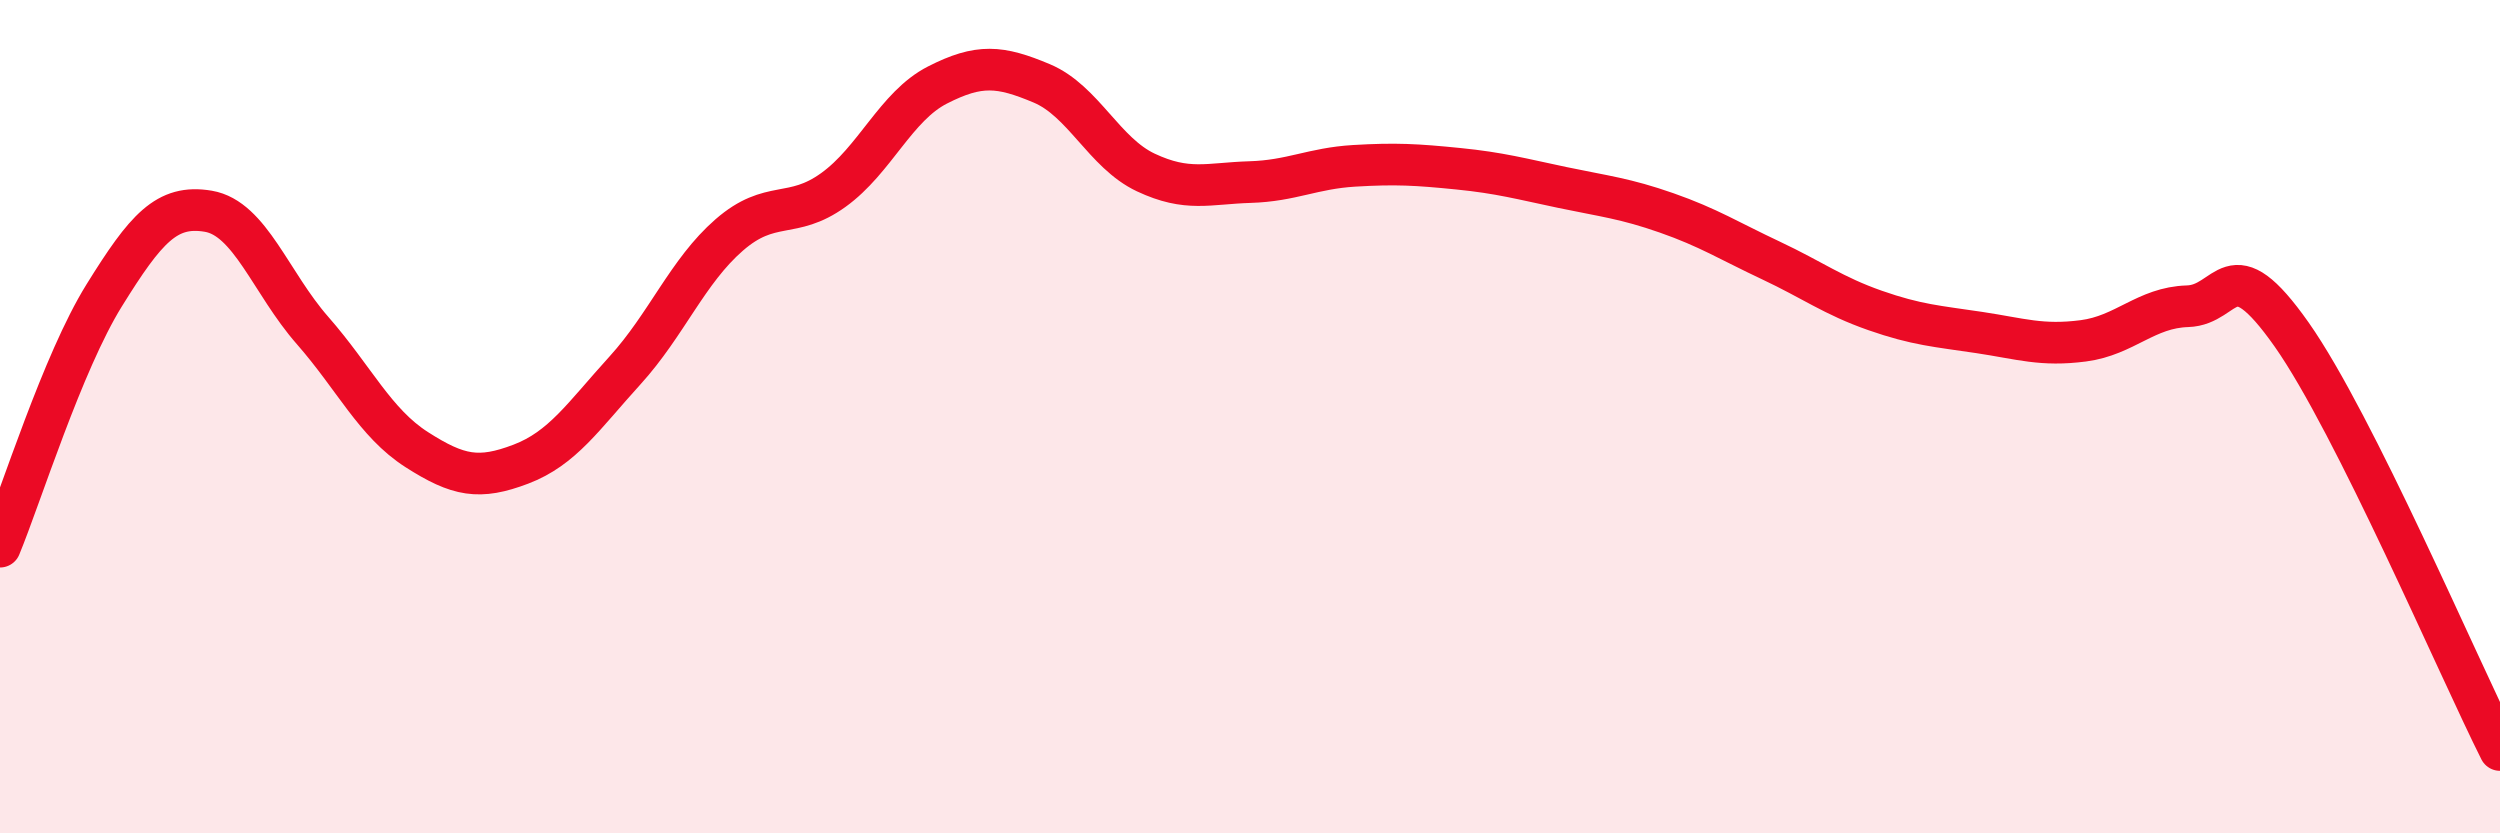
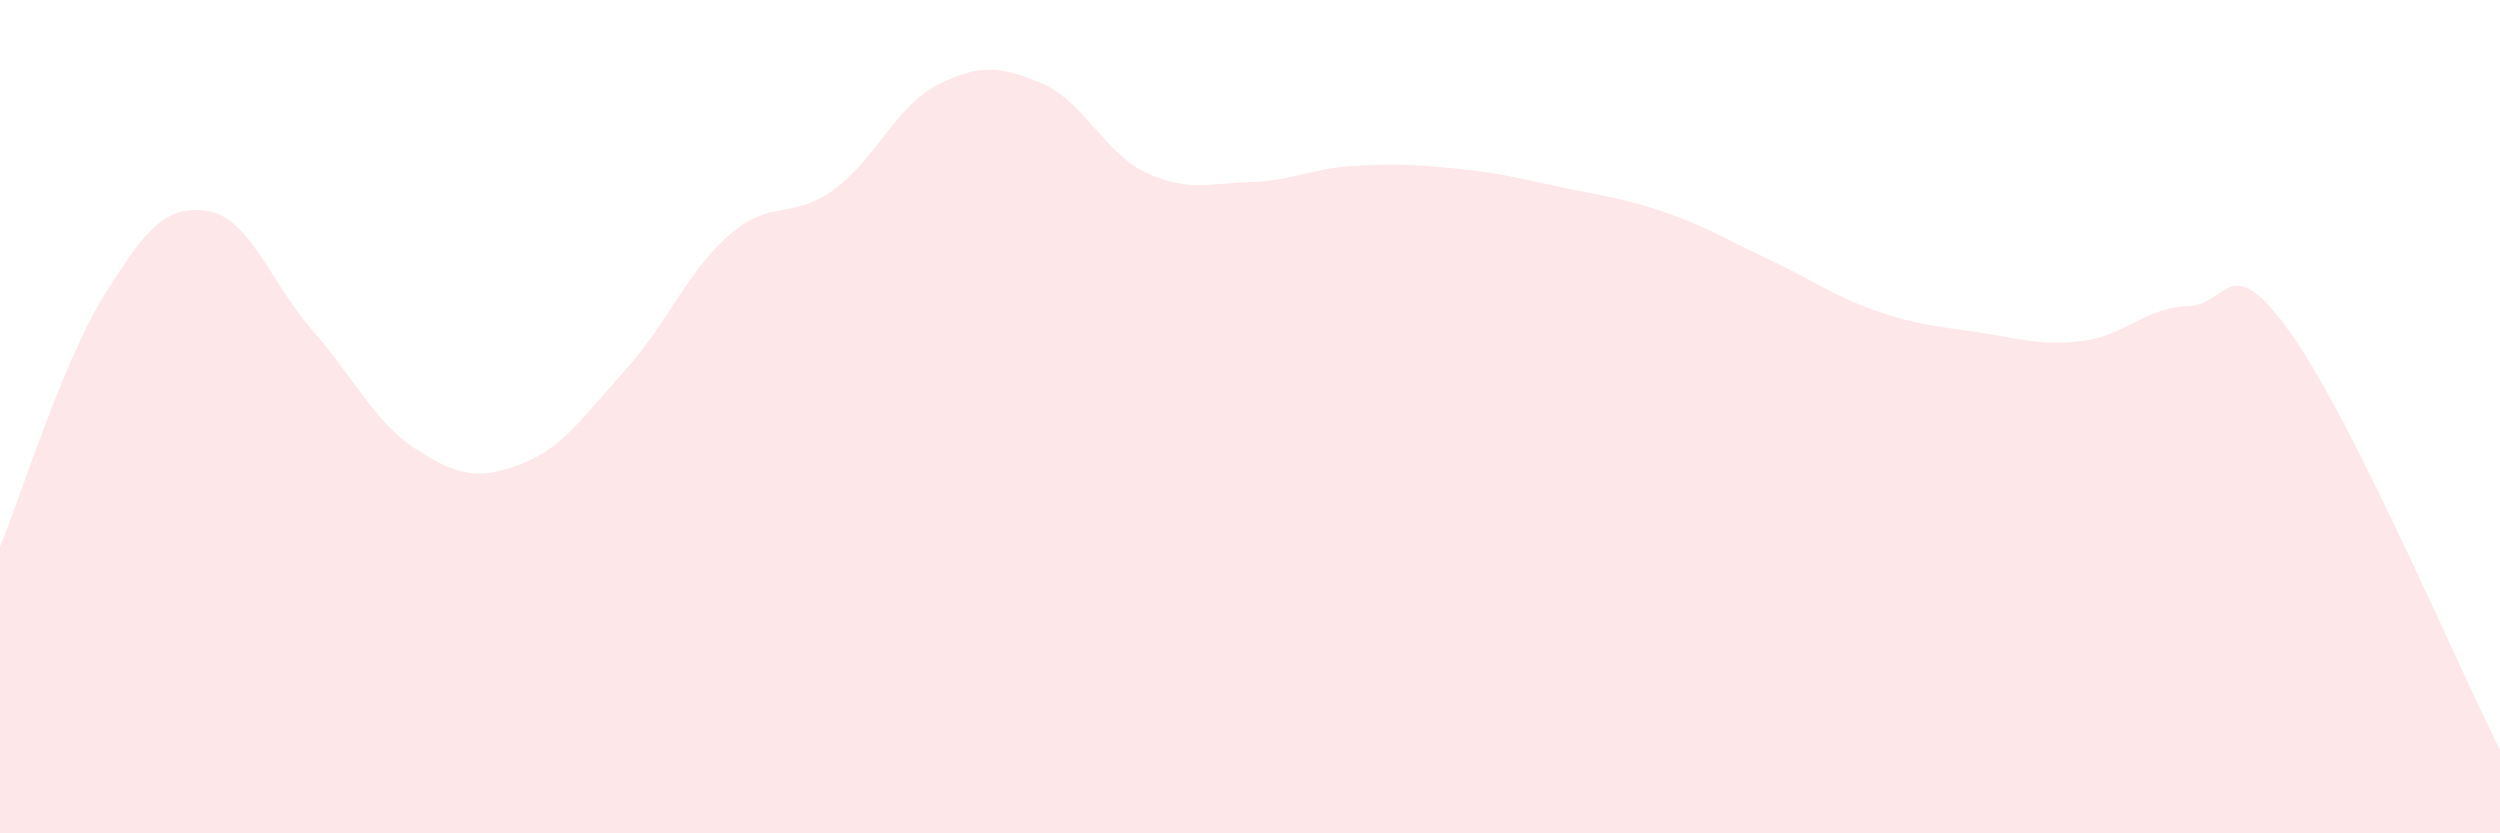
<svg xmlns="http://www.w3.org/2000/svg" width="60" height="20" viewBox="0 0 60 20">
  <path d="M 0,13.12 C 0.5,11.91 1.5,8.7 2.5,7.09 C 3.5,5.48 4,4.9 5,5.07 C 6,5.24 6.5,6.79 7.5,7.93 C 8.5,9.07 9,10.15 10,10.79 C 11,11.43 11.5,11.52 12.5,11.14 C 13.5,10.76 14,9.99 15,8.89 C 16,7.79 16.5,6.51 17.5,5.64 C 18.5,4.77 19,5.28 20,4.56 C 21,3.84 21.5,2.55 22.5,2.04 C 23.5,1.53 24,1.58 25,2 C 26,2.42 26.5,3.67 27.5,4.14 C 28.5,4.61 29,4.4 30,4.37 C 31,4.34 31.5,4.04 32.5,3.98 C 33.5,3.92 34,3.95 35,4.05 C 36,4.15 36.5,4.29 37.5,4.5 C 38.5,4.71 39,4.76 40,5.11 C 41,5.46 41.5,5.78 42.5,6.25 C 43.5,6.72 44,7.1 45,7.45 C 46,7.8 46.5,7.83 47.5,7.98 C 48.5,8.13 49,8.31 50,8.18 C 51,8.05 51.5,7.38 52.5,7.35 C 53.5,7.32 53.5,5.9 55,8.03 C 56.5,10.16 59,16.01 60,18L60 20L0 20Z" fill="#EB0A25" opacity="0.1" stroke-linecap="round" stroke-linejoin="round" />
-   <path d="M 0,13.12 C 0.5,11.91 1.5,8.7 2.5,7.09 C 3.5,5.48 4,4.9 5,5.07 C 6,5.24 6.5,6.79 7.5,7.93 C 8.5,9.07 9,10.15 10,10.79 C 11,11.43 11.5,11.52 12.5,11.14 C 13.5,10.76 14,9.99 15,8.89 C 16,7.79 16.5,6.51 17.5,5.64 C 18.5,4.77 19,5.28 20,4.56 C 21,3.84 21.5,2.55 22.5,2.04 C 23.5,1.53 24,1.58 25,2 C 26,2.42 26.5,3.67 27.5,4.14 C 28.5,4.61 29,4.4 30,4.37 C 31,4.34 31.5,4.04 32.5,3.98 C 33.5,3.92 34,3.95 35,4.05 C 36,4.15 36.5,4.29 37.5,4.5 C 38.5,4.71 39,4.76 40,5.11 C 41,5.46 41.5,5.78 42.5,6.25 C 43.5,6.72 44,7.1 45,7.45 C 46,7.8 46.5,7.83 47.5,7.98 C 48.5,8.13 49,8.31 50,8.18 C 51,8.05 51.5,7.38 52.5,7.35 C 53.5,7.32 53.5,5.9 55,8.03 C 56.5,10.16 59,16.01 60,18" stroke="#EB0A25" stroke-width="1" fill="none" stroke-linecap="round" stroke-linejoin="round" />
</svg>